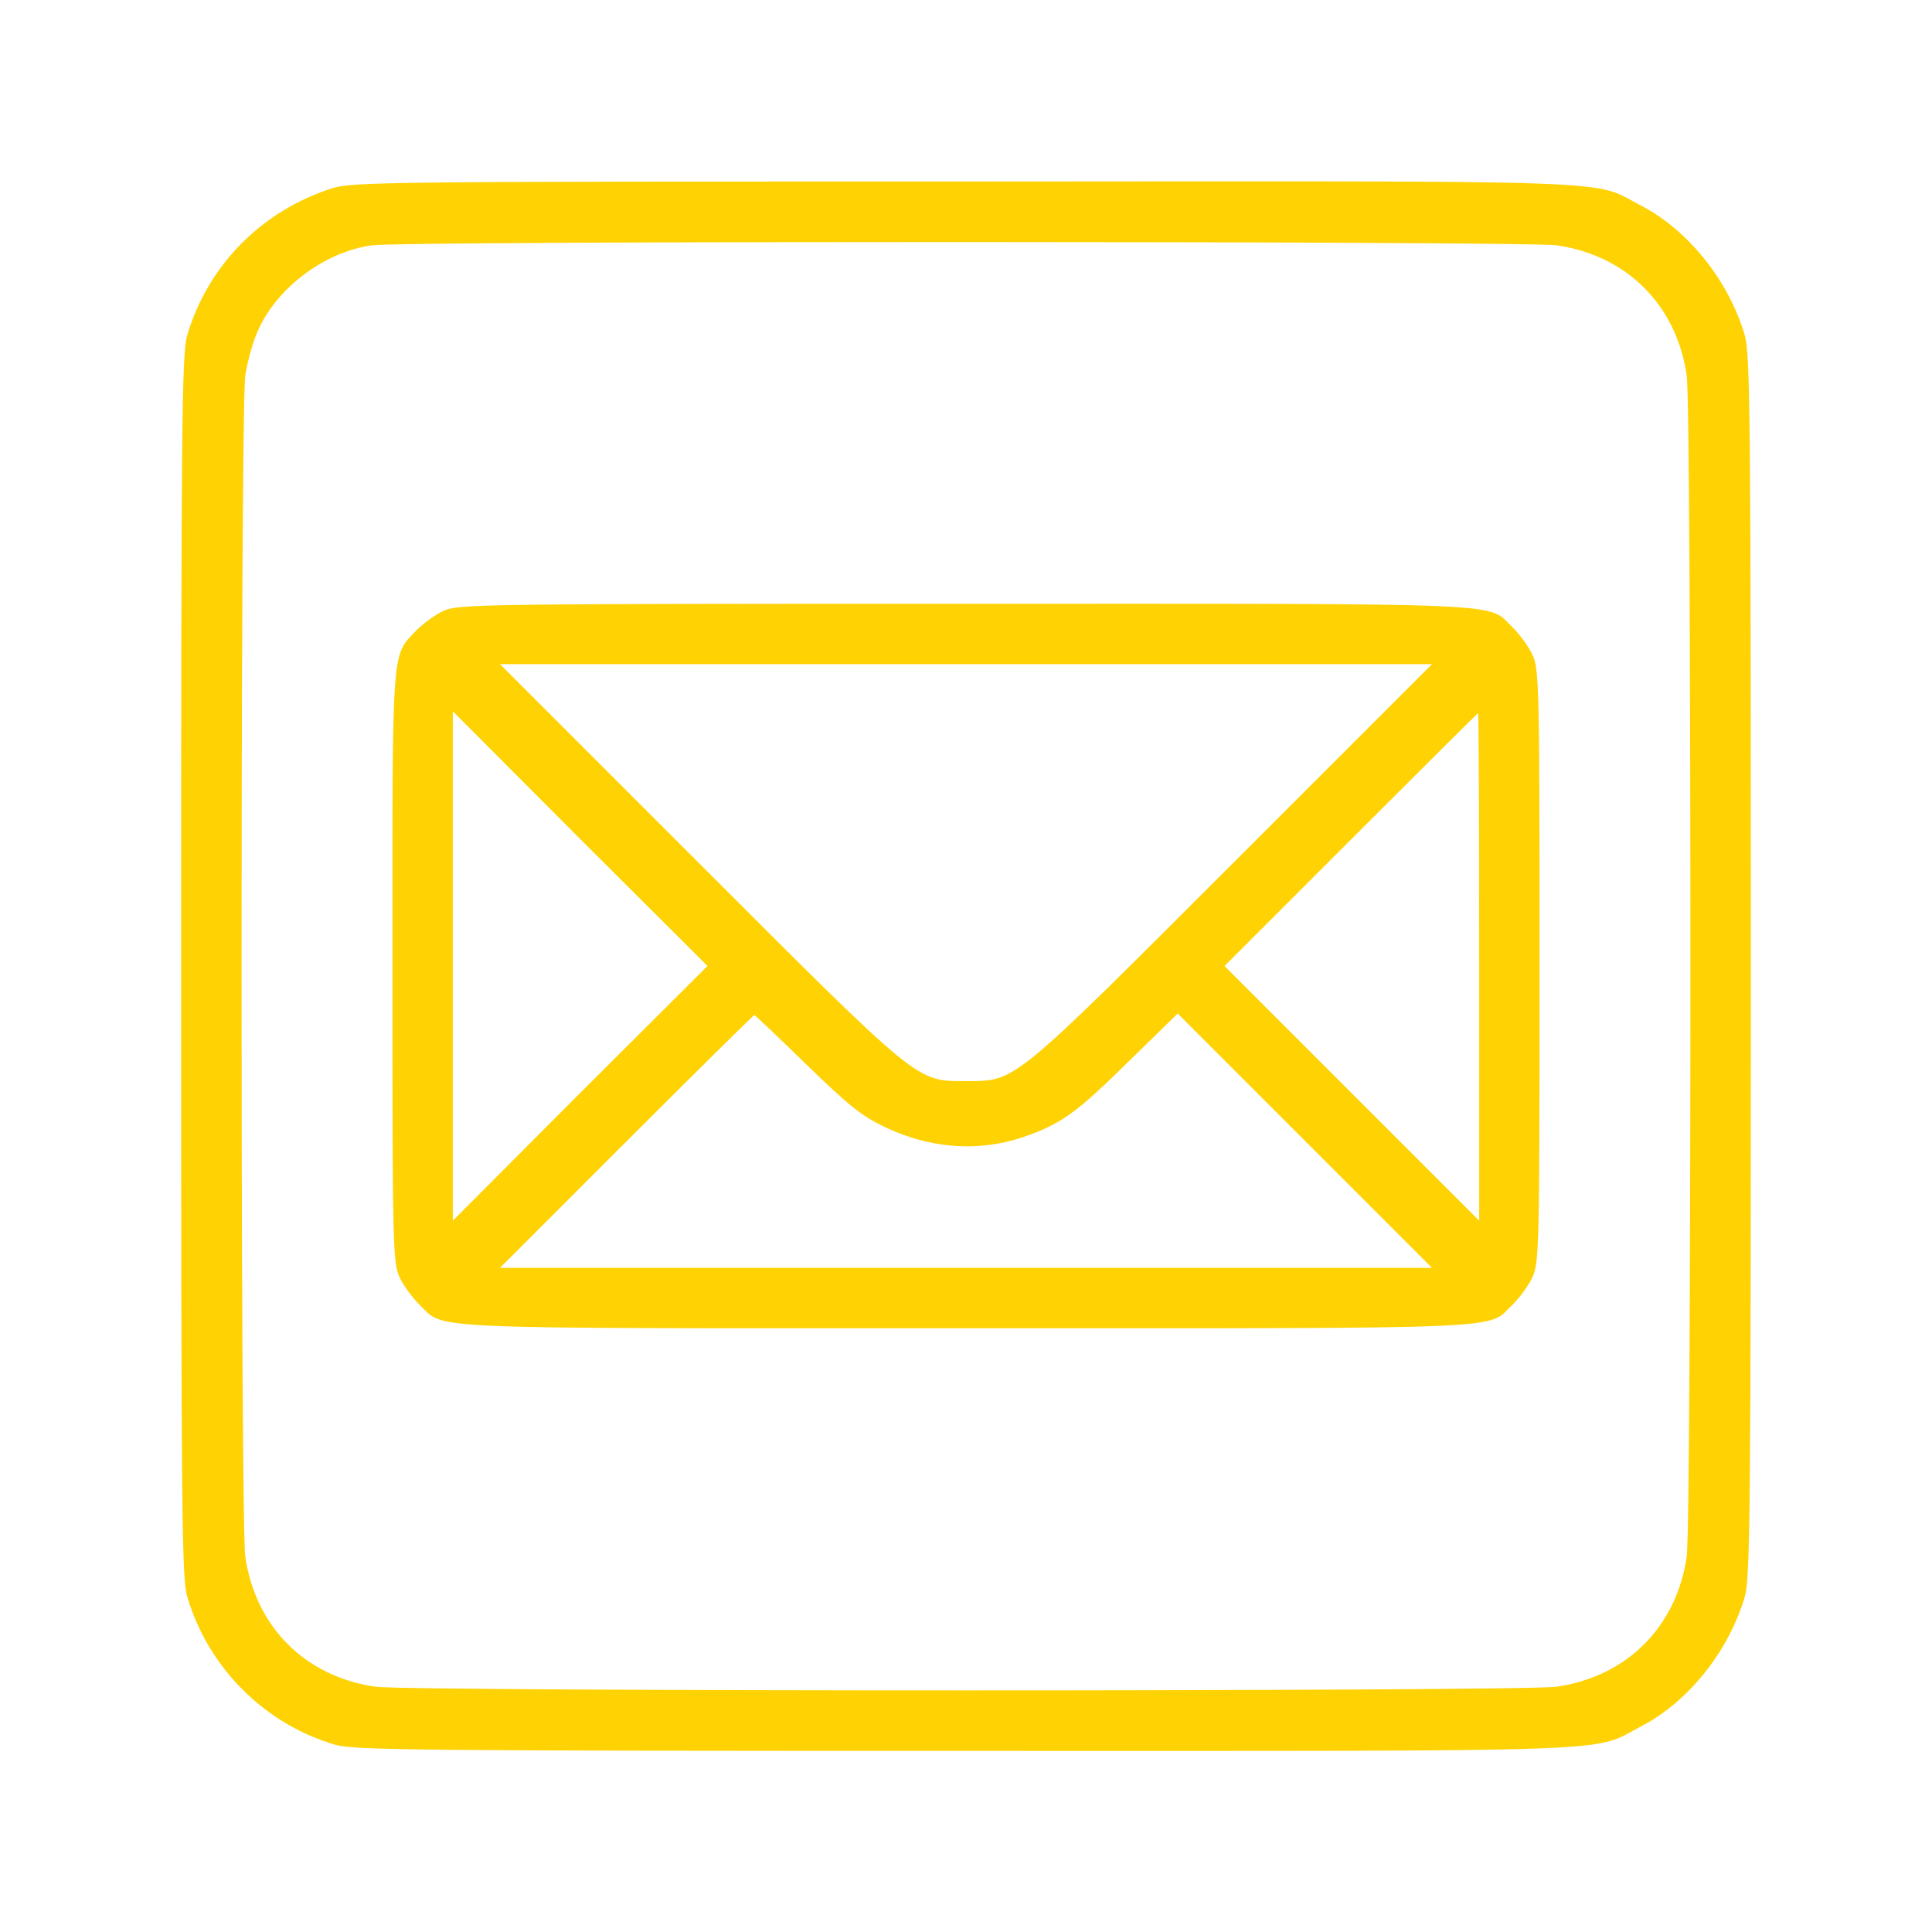
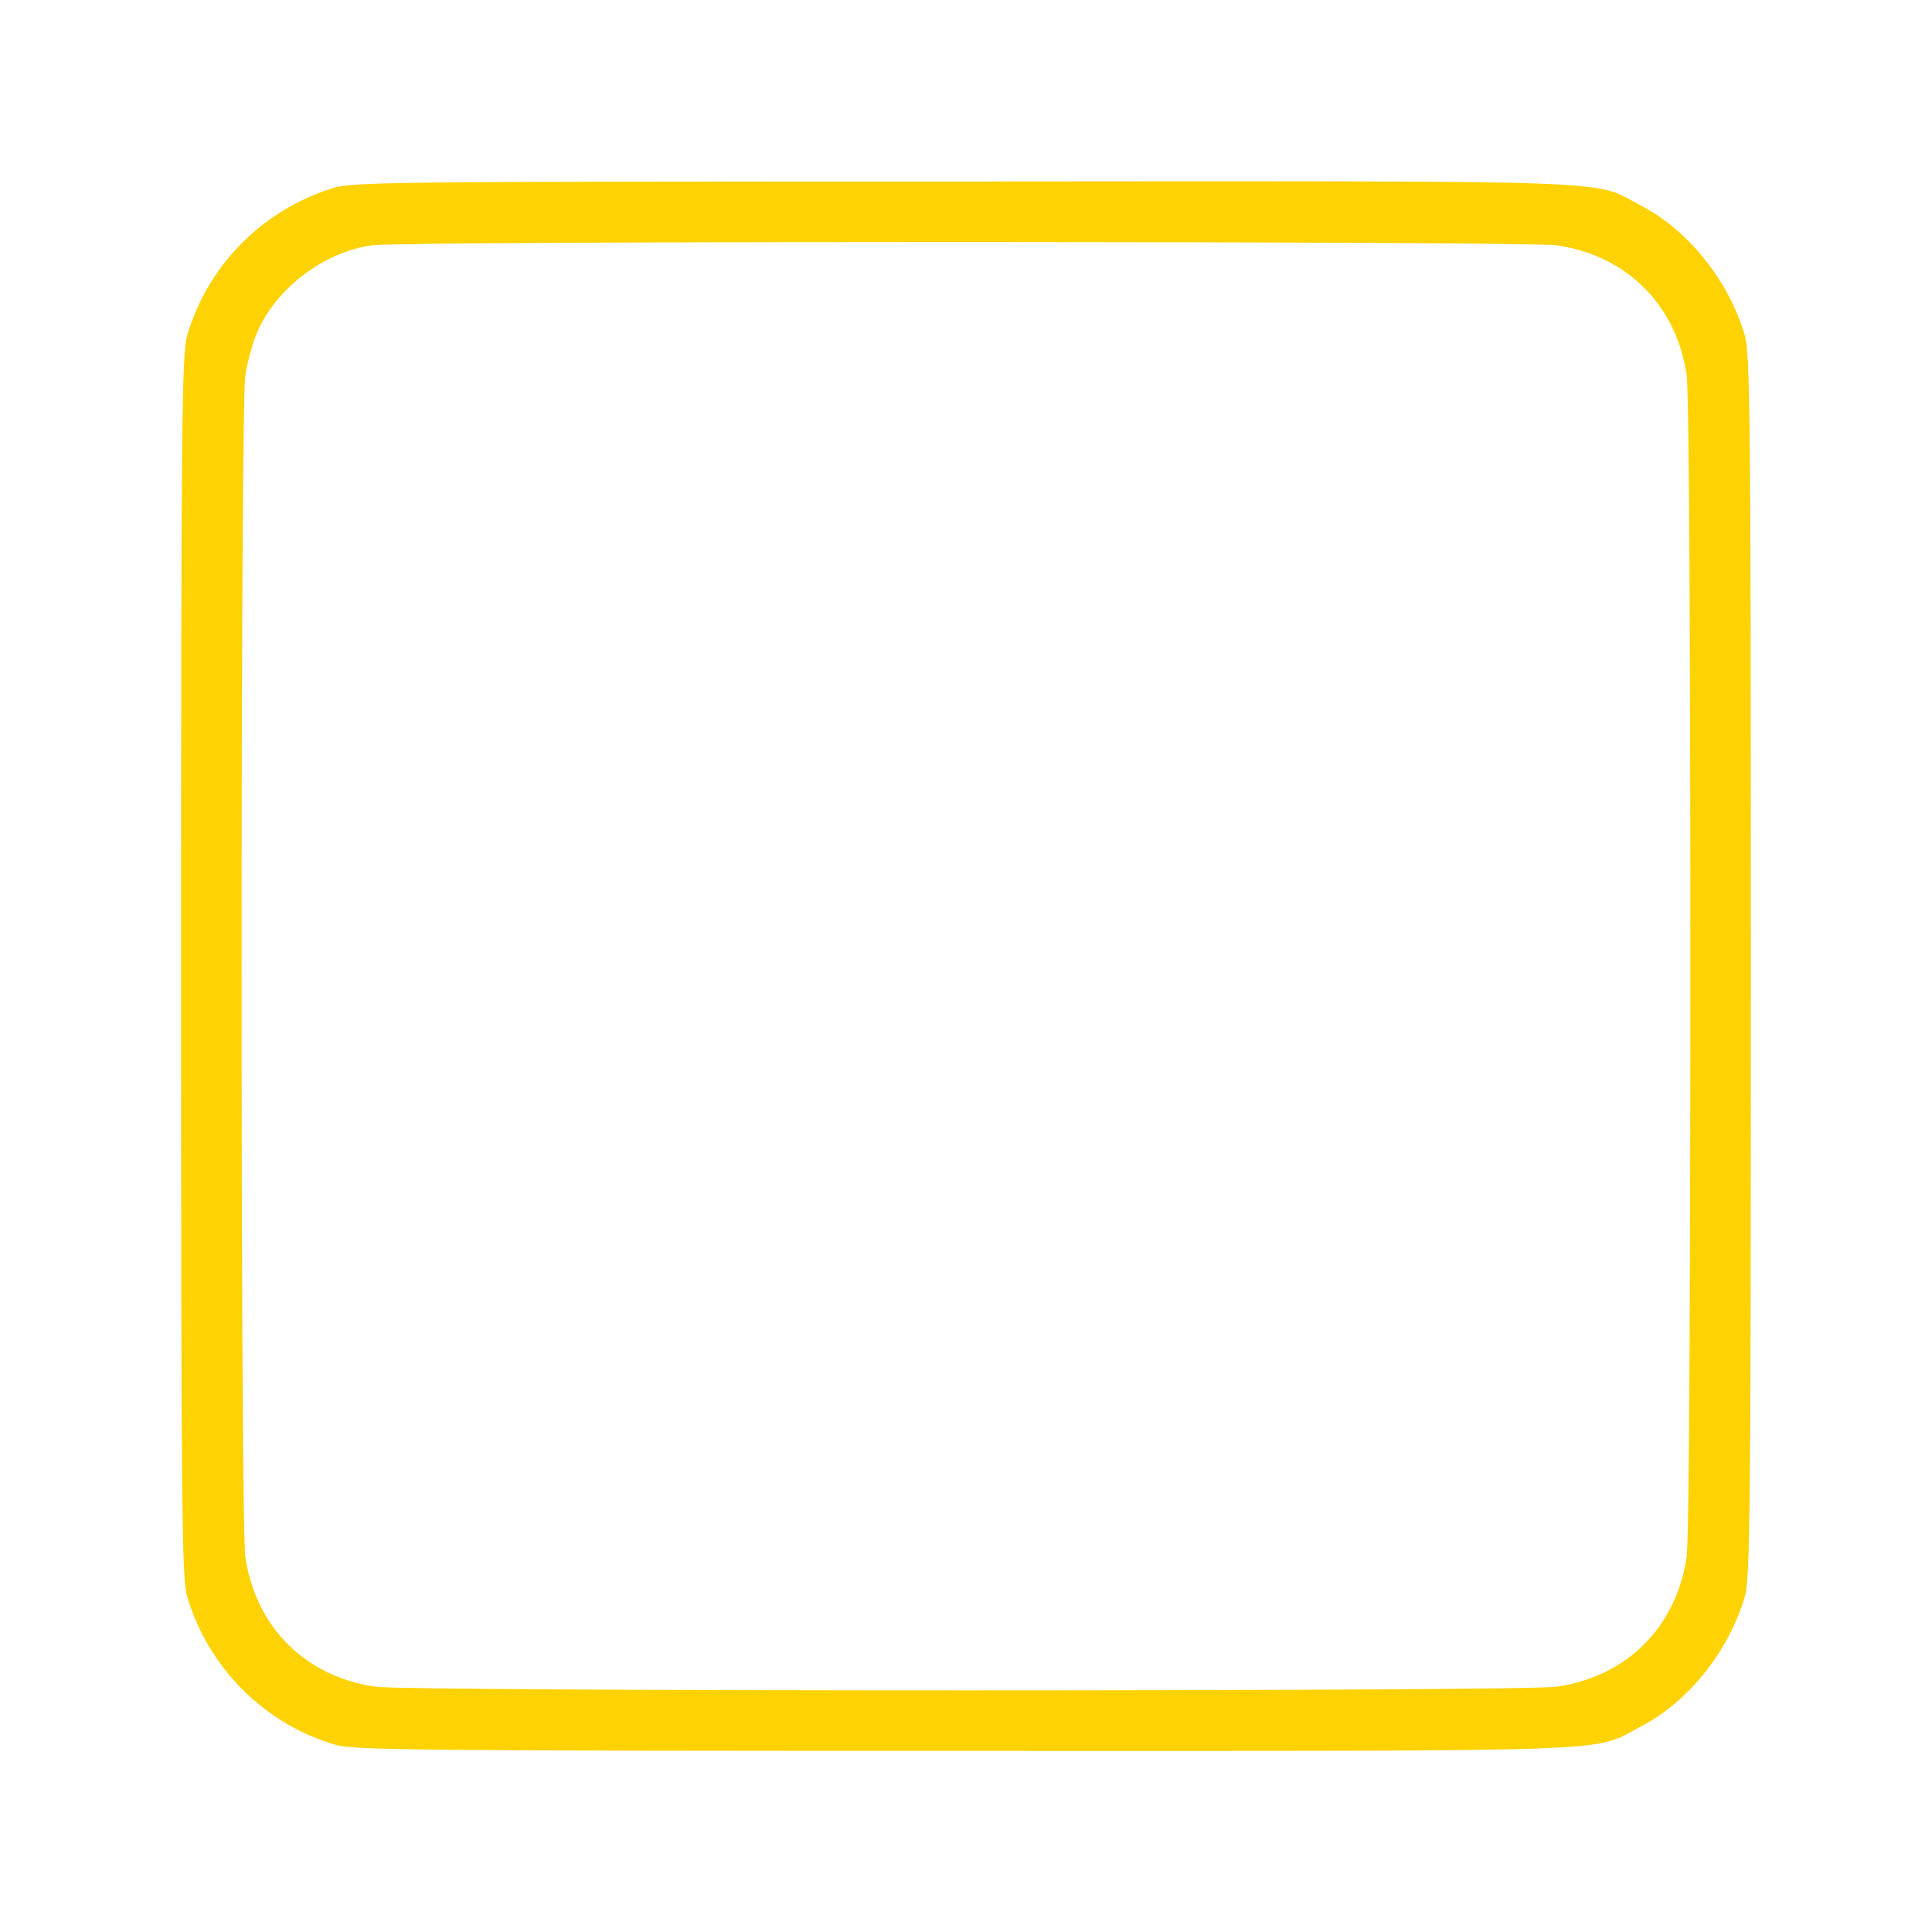
<svg xmlns="http://www.w3.org/2000/svg" baseProfile="tiny-ps" viewBox="0 0 512 512" width="512" height="512">
  <title>mail-blue-svg</title>
  <style> tspan { white-space:pre } .shp0 { fill: #ffd203 } </style>
  <g id="Layer_2_">
    <path id="Layer" fill-rule="evenodd" class="shp0" d="M435.1 54.6C447.5 61.1 458.2 74.5 462.4 88.9C463.8 93.8 464 110.9 464 256C464 401.1 463.8 418.2 462.4 423.1C458.2 437.5 447.5 450.9 435.1 457.4C421.4 464.5 435.3 464 256 464C110.9 464 93.8 463.8 88.9 462.4C70.1 456.9 55.2 442 49.6 423.1C48.2 418.2 48 401.8 48 256C48 110.9 48.2 93.8 49.6 88.9C55.1 70.3 69.3 55.9 88 49.9C93.2 48.2 103.4 48.1 255.6 48.1C435.4 48 421.4 47.5 435.1 54.6ZM98.7 65C86.4 66.6 73.7 75.9 68.5 87.3C67.1 90.2 65.6 95.7 65 99.5C63.7 108.9 63.7 402.9 65 412.5C67.7 431.1 80.8 444.3 99.5 447C109 448.3 403 448.3 412.5 447C431.2 444.3 444.3 431.1 447 412.5C448.3 403 448.3 109 447 99.5C444.3 80.9 431.2 67.7 412.5 65C404.4 63.9 107.9 63.8 98.7 65Z" />
-     <path id="Layer_1_" fill-rule="evenodd" class="shp0" d="M400.9 166.3C402.7 168.1 405.1 171.3 406.1 173.5C407.9 177.3 408 181.6 408 256C408 330.4 407.9 334.7 406.1 338.5C405.1 340.7 402.7 343.9 400.9 345.7C393.8 352.4 404 352 256 352C108 352 118.2 352.4 111.1 345.7C109.3 343.9 106.9 340.7 105.9 338.5C104.1 334.7 104 330.3 104 256.2C104 169.9 103.7 174.1 110.3 167.1C112.1 165.3 115.3 162.9 117.5 161.9C121.3 160.1 127.1 160 255.8 160C404 160 393.8 159.6 400.9 166.3ZM379.5 176L132.5 176L185 228.5C244.1 287.6 242.7 286.5 256 286.5C269.3 286.5 267.9 287.6 327 228.5L379.5 176ZM187.5 256L153.7 222.3L120 188.5L120 323.5L153.7 289.7L187.5 256ZM391.7 189C391.6 189 376.4 204.1 358 222.5L324.5 256L392 323.5L392 256.2C392 219.3 391.9 189 391.7 189ZM199.9 269C199.7 269 184.4 284.1 166 302.5L132.5 336L379.5 336L312.1 268.6L299.3 281.1C285.5 294.7 281.6 297.5 272.7 300.8C260.4 305.4 247.1 304.7 234.3 298.6C228.3 295.7 224.7 292.8 213.7 282.1C206.3 274.9 200.1 269 199.9 269Z" />
  </g>
</svg>